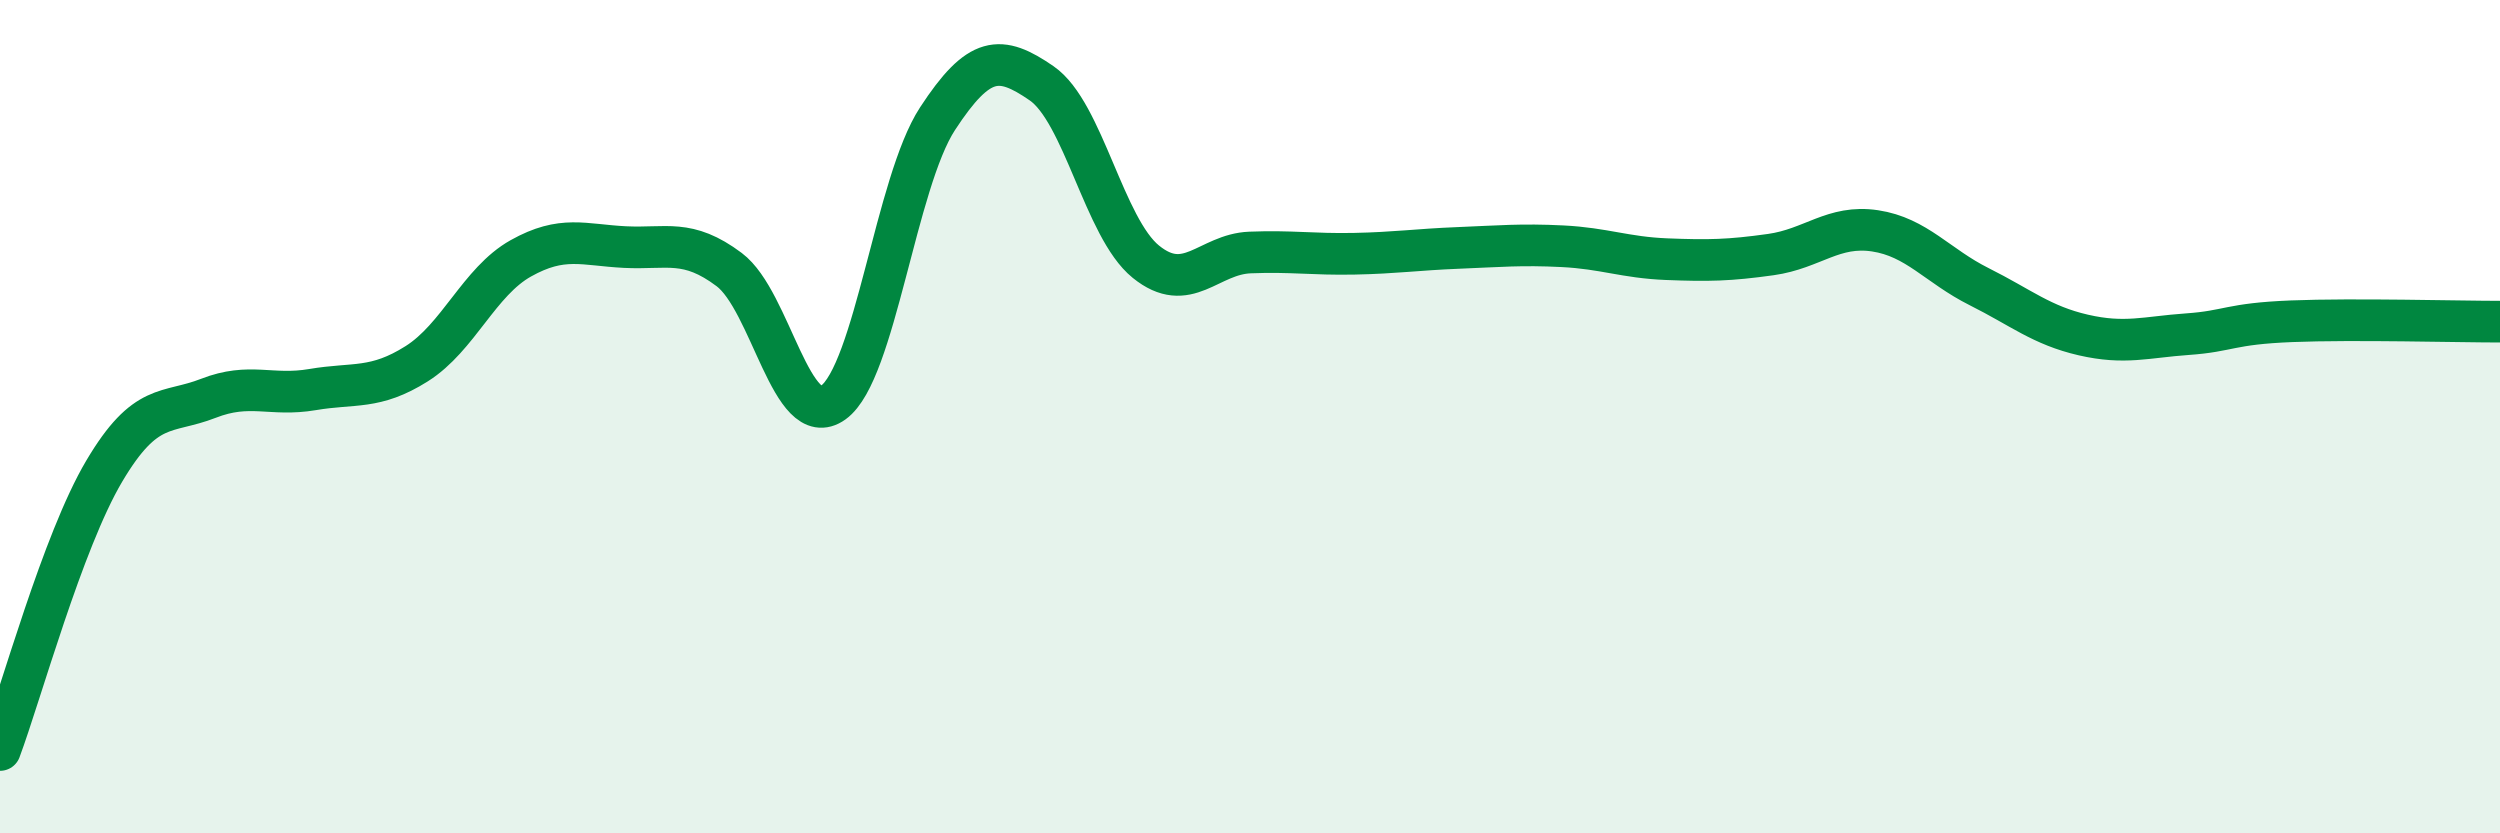
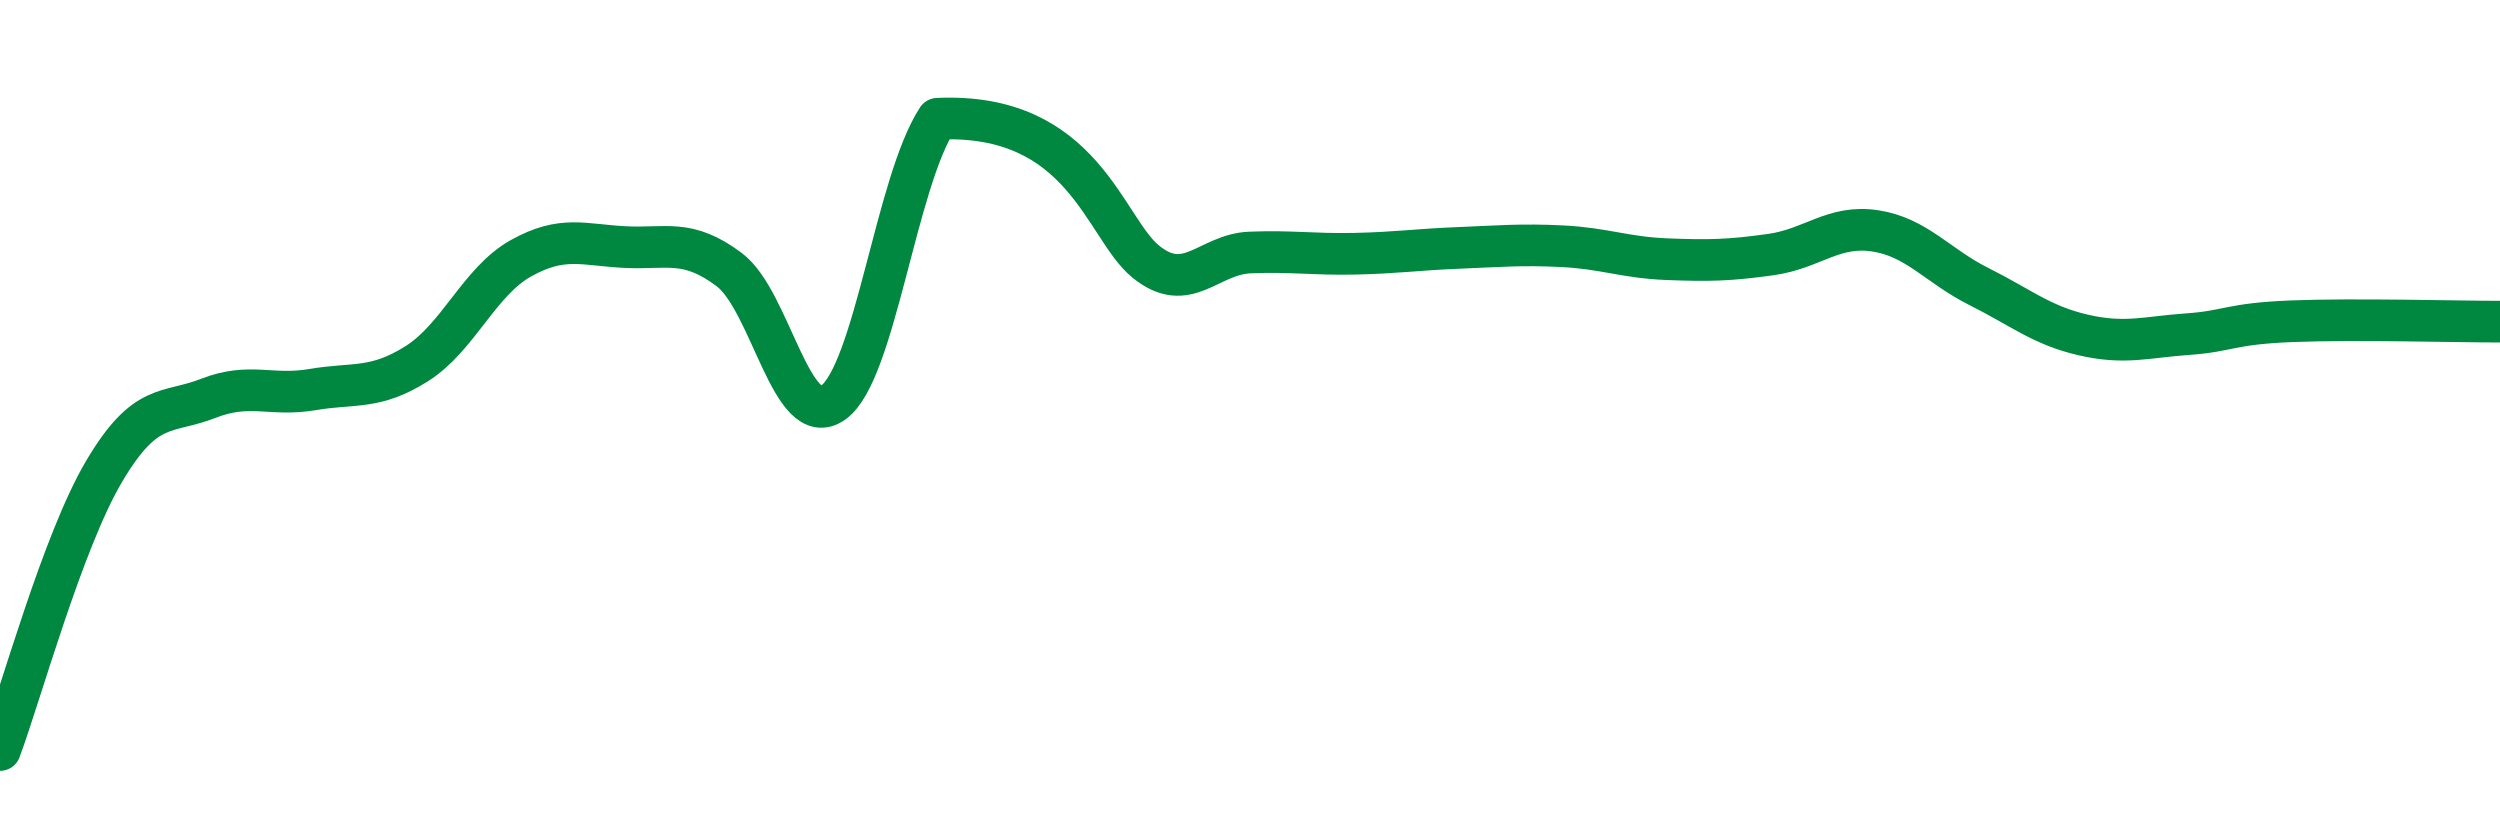
<svg xmlns="http://www.w3.org/2000/svg" width="60" height="20" viewBox="0 0 60 20">
-   <path d="M 0,18 C 0.5,16.66 1.5,13 2.5,11.31 C 3.5,9.62 4,9.95 5,9.56 C 6,9.17 6.5,9.52 7.5,9.35 C 8.5,9.18 9,9.36 10,8.73 C 11,8.1 11.5,6.76 12.5,6.2 C 13.5,5.64 14,5.88 15,5.93 C 16,5.98 16.5,5.72 17.5,6.47 C 18.5,7.22 19,10.38 20,9.66 C 21,8.94 21.5,4.38 22.5,2.85 C 23.5,1.32 24,1.31 25,2 C 26,2.69 26.5,5.47 27.5,6.28 C 28.5,7.09 29,6.1 30,6.06 C 31,6.02 31.5,6.11 32.5,6.09 C 33.5,6.07 34,5.99 35,5.95 C 36,5.91 36.5,5.86 37.5,5.91 C 38.5,5.96 39,6.18 40,6.22 C 41,6.26 41.5,6.25 42.5,6.11 C 43.5,5.97 44,5.39 45,5.54 C 46,5.69 46.5,6.38 47.5,6.88 C 48.5,7.38 49,7.81 50,8.04 C 51,8.27 51.5,8.09 52.5,8.02 C 53.5,7.95 53.5,7.77 55,7.71 C 56.5,7.65 59,7.72 60,7.72L60 20L0 20Z" fill="#008740" opacity="0.1" stroke-linecap="round" stroke-linejoin="round" />
-   <path d="M 0,18 C 0.5,16.66 1.5,13 2.5,11.31 C 3.5,9.62 4,9.95 5,9.56 C 6,9.17 6.5,9.52 7.5,9.35 C 8.5,9.18 9,9.36 10,8.73 C 11,8.1 11.5,6.76 12.5,6.2 C 13.5,5.64 14,5.88 15,5.93 C 16,5.98 16.5,5.72 17.5,6.47 C 18.5,7.22 19,10.38 20,9.66 C 21,8.94 21.5,4.38 22.5,2.85 C 23.5,1.32 24,1.31 25,2 C 26,2.69 26.5,5.47 27.5,6.28 C 28.5,7.09 29,6.1 30,6.06 C 31,6.02 31.5,6.11 32.5,6.09 C 33.5,6.07 34,5.99 35,5.95 C 36,5.91 36.5,5.86 37.5,5.91 C 38.5,5.96 39,6.18 40,6.22 C 41,6.26 41.5,6.25 42.5,6.11 C 43.5,5.97 44,5.39 45,5.54 C 46,5.69 46.5,6.38 47.5,6.88 C 48.5,7.38 49,7.81 50,8.04 C 51,8.27 51.5,8.09 52.5,8.02 C 53.5,7.95 53.5,7.77 55,7.71 C 56.5,7.65 59,7.72 60,7.72" stroke="#008740" stroke-width="1" fill="none" stroke-linecap="round" stroke-linejoin="round" />
+   <path d="M 0,18 C 0.5,16.66 1.5,13 2.5,11.31 C 3.5,9.62 4,9.95 5,9.56 C 6,9.17 6.5,9.52 7.5,9.35 C 8.5,9.18 9,9.36 10,8.73 C 11,8.1 11.5,6.76 12.5,6.2 C 13.5,5.64 14,5.88 15,5.93 C 16,5.98 16.5,5.72 17.5,6.47 C 18.5,7.22 19,10.38 20,9.66 C 21,8.94 21.5,4.38 22.5,2.85 C 26,2.69 26.5,5.47 27.5,6.28 C 28.5,7.09 29,6.1 30,6.06 C 31,6.02 31.5,6.11 32.5,6.09 C 33.5,6.07 34,5.99 35,5.95 C 36,5.91 36.5,5.86 37.5,5.91 C 38.5,5.96 39,6.18 40,6.22 C 41,6.26 41.5,6.25 42.5,6.11 C 43.5,5.97 44,5.39 45,5.54 C 46,5.69 46.5,6.38 47.5,6.88 C 48.5,7.38 49,7.81 50,8.04 C 51,8.27 51.5,8.09 52.5,8.02 C 53.5,7.95 53.5,7.77 55,7.71 C 56.5,7.65 59,7.72 60,7.72" stroke="#008740" stroke-width="1" fill="none" stroke-linecap="round" stroke-linejoin="round" />
</svg>